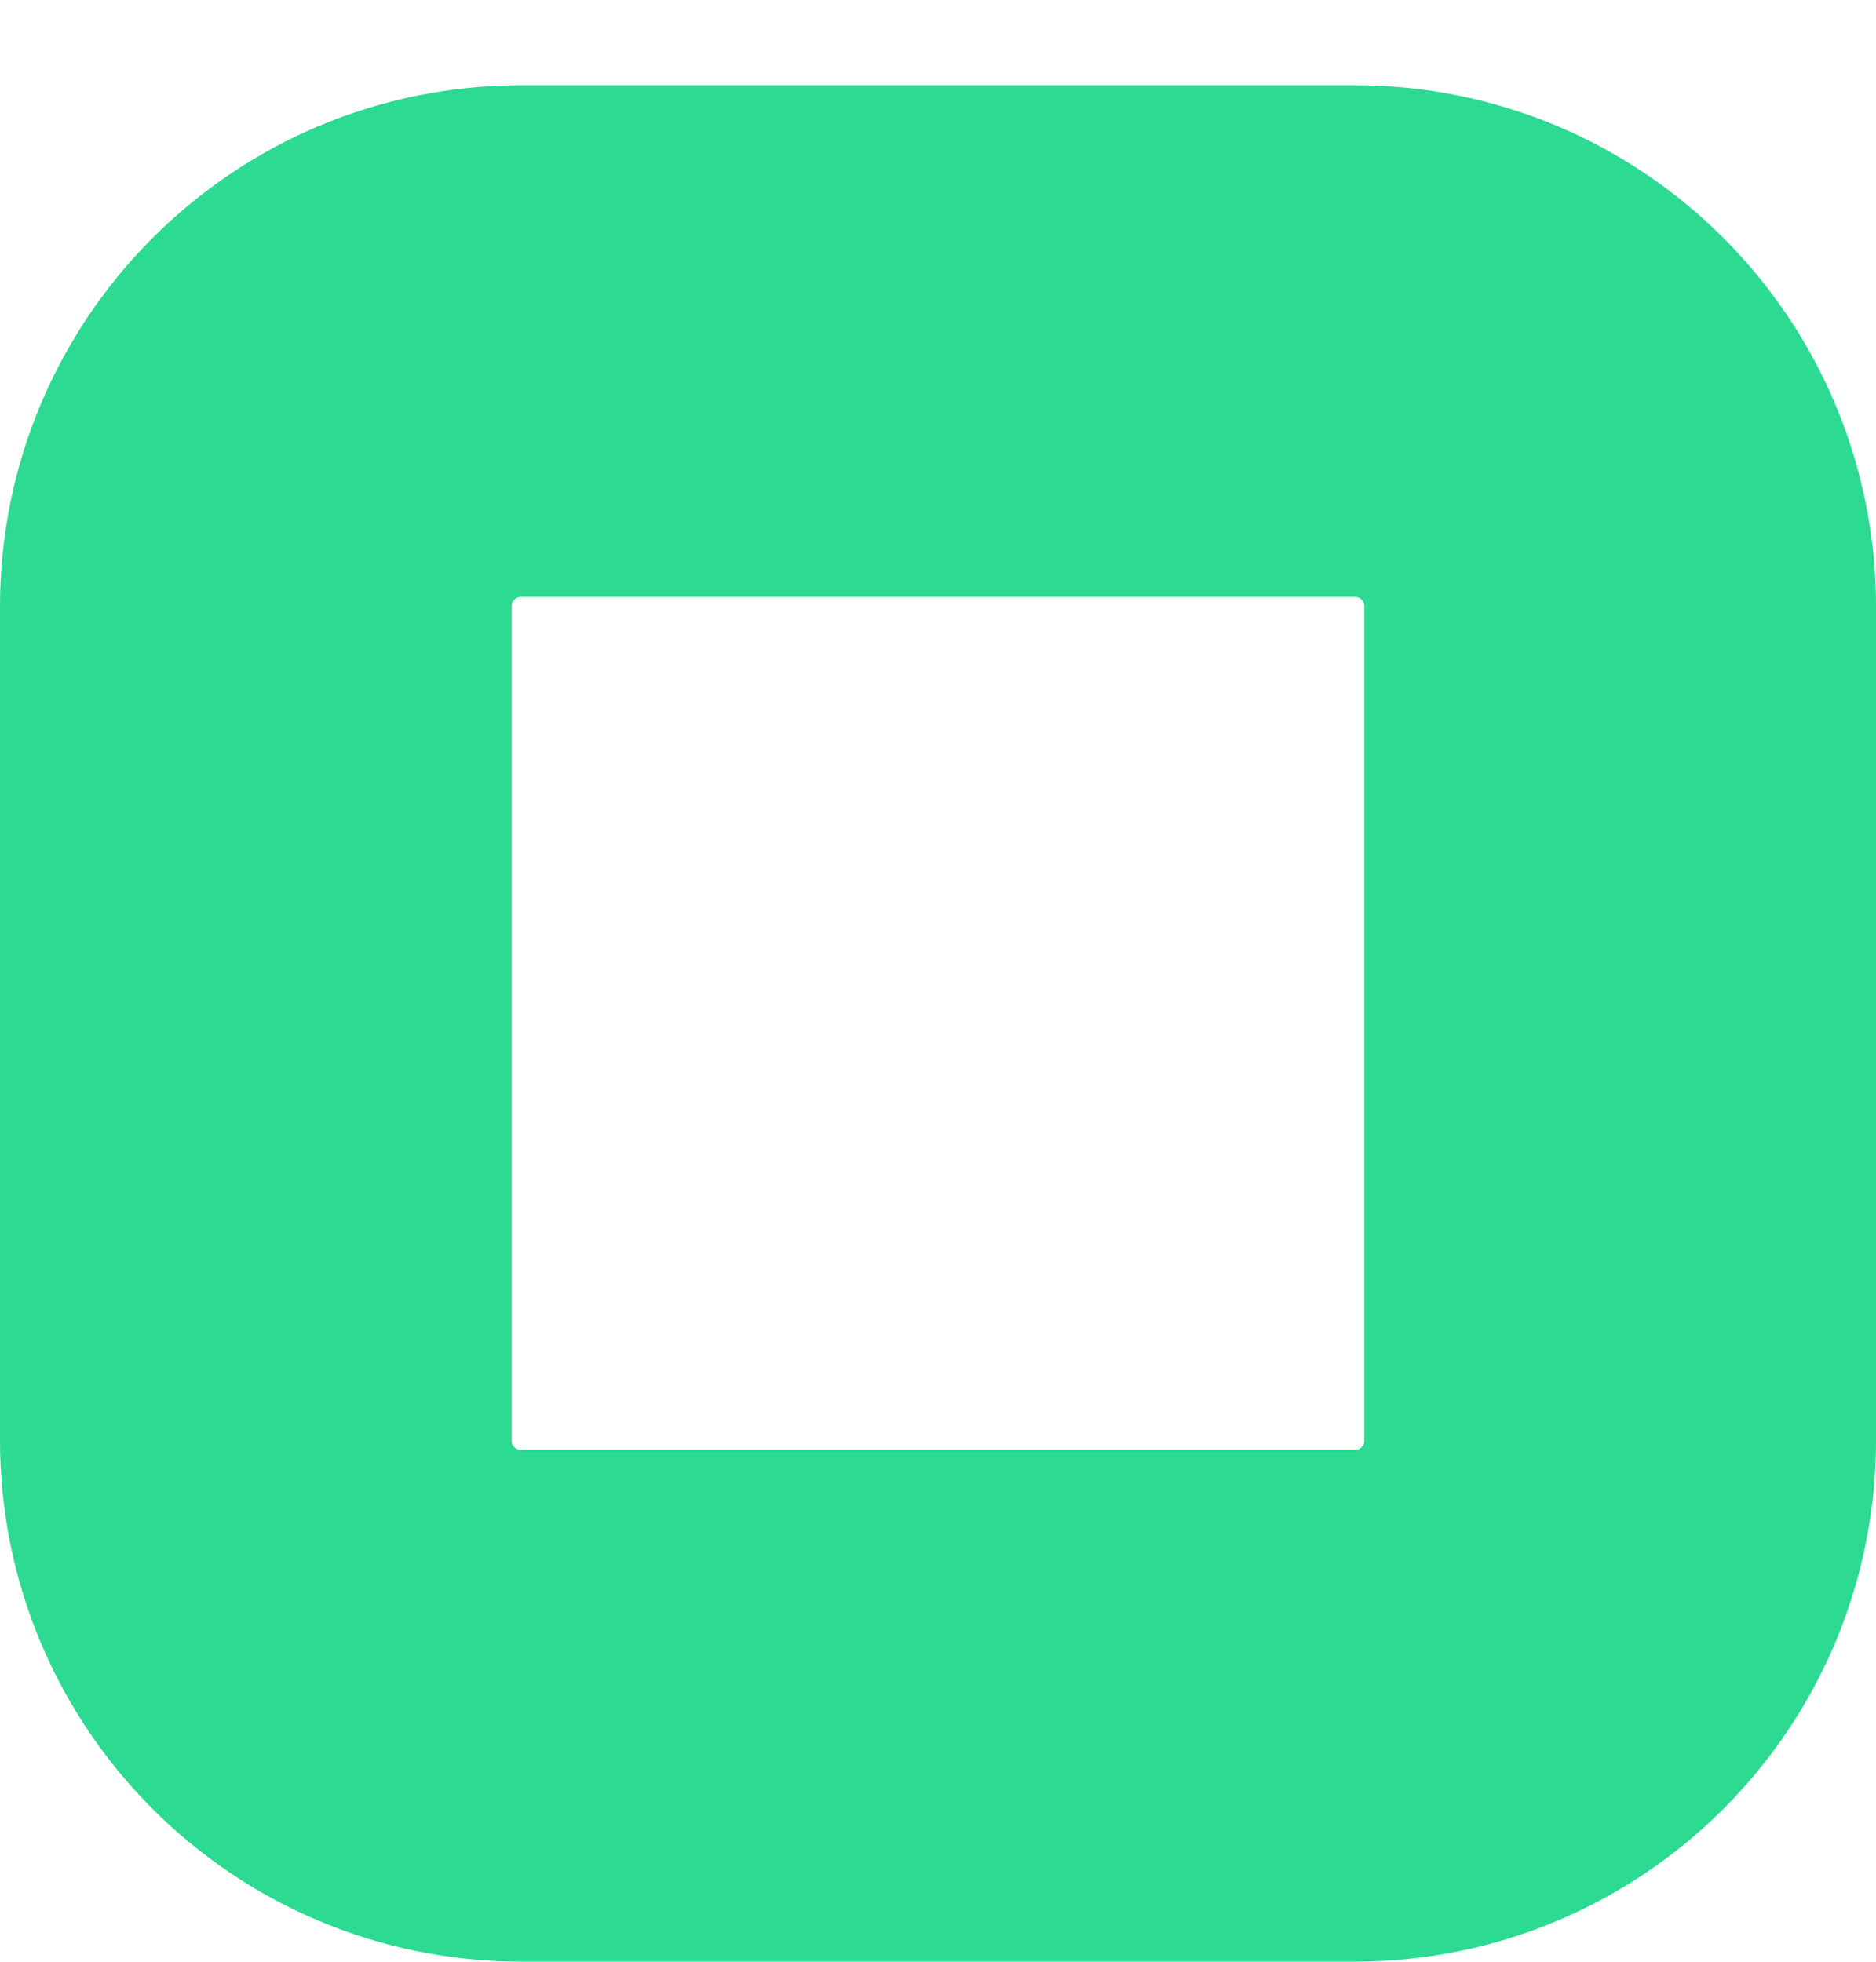
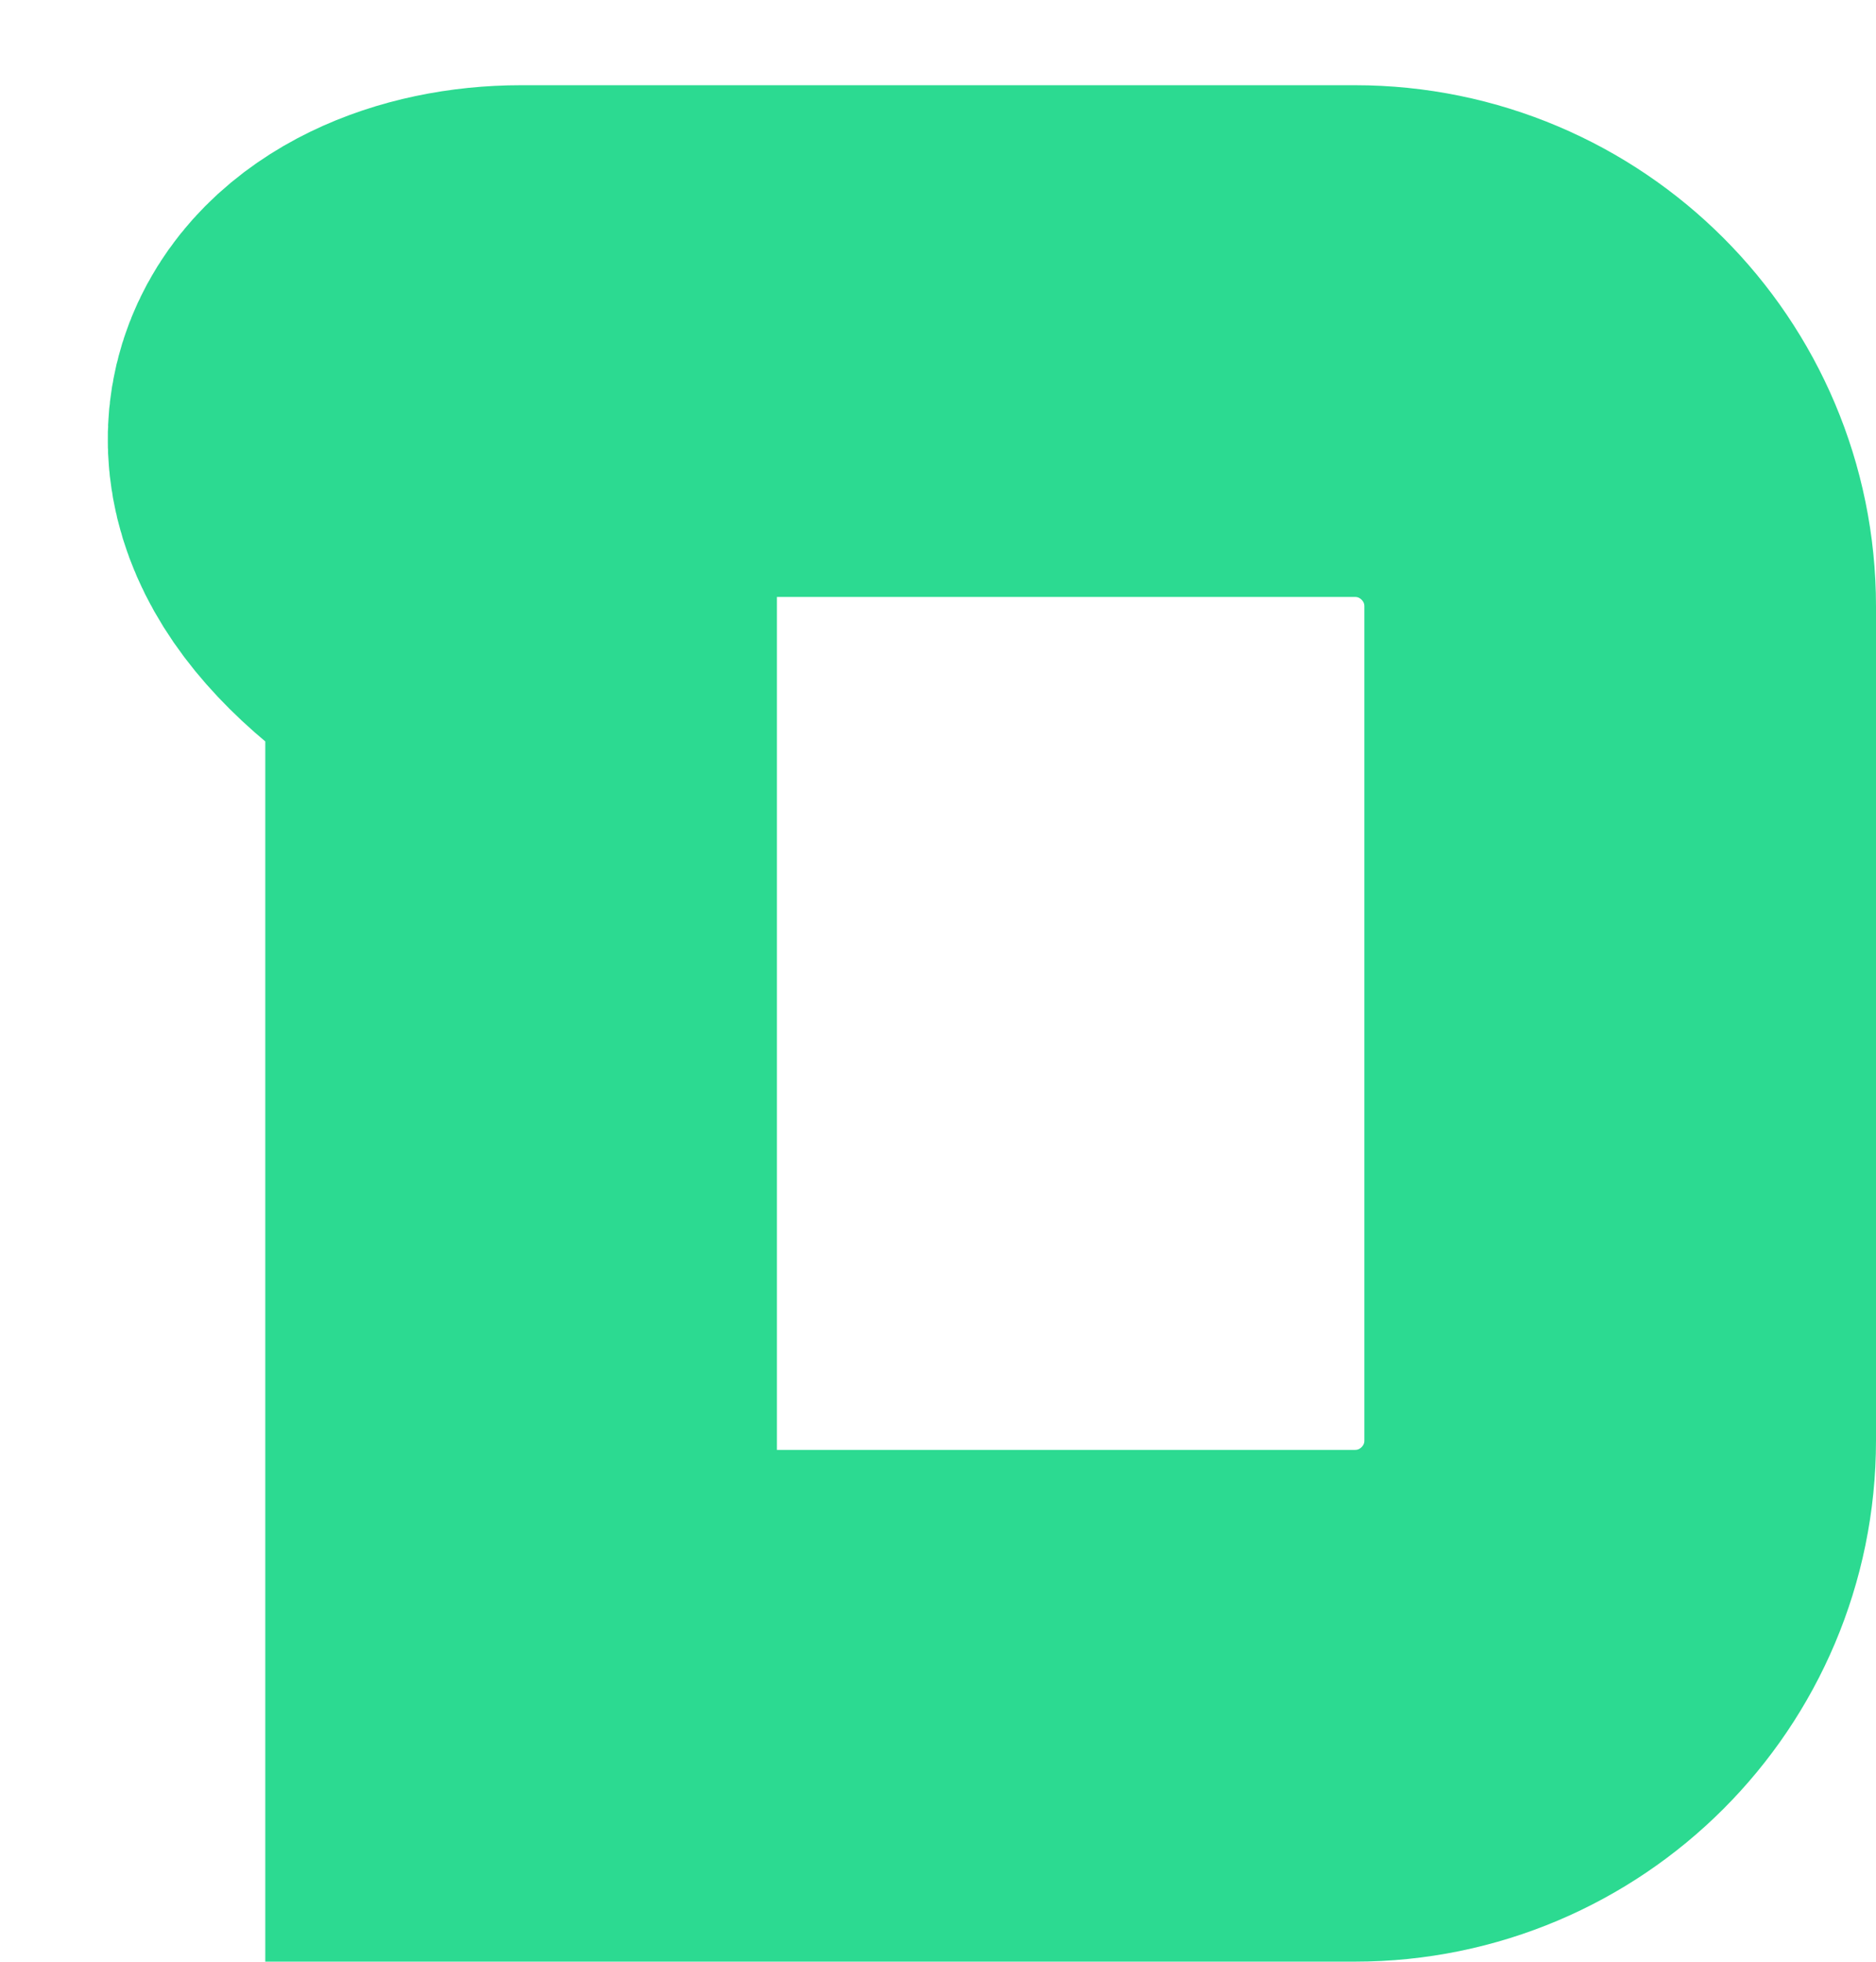
<svg xmlns="http://www.w3.org/2000/svg" width="22" height="23" viewBox="0 0 22 23" fill="none">
-   <path d="M6.111 3.999H15.889C17.607 3.999 19 5.392 19 7.11V16.888C19 18.606 17.607 19.999 15.889 19.999H6.111C4.392 19.999 3 18.606 3 16.888V7.11C3 5.392 4.393 3.999 6.111 3.999Z" stroke="#2CDA91" stroke-width="6" />
+   <path d="M6.111 3.999H15.889C17.607 3.999 19 5.392 19 7.11V16.888C19 18.606 17.607 19.999 15.889 19.999H6.111V7.11C3 5.392 4.393 3.999 6.111 3.999Z" stroke="#2CDA91" stroke-width="6" />
</svg>